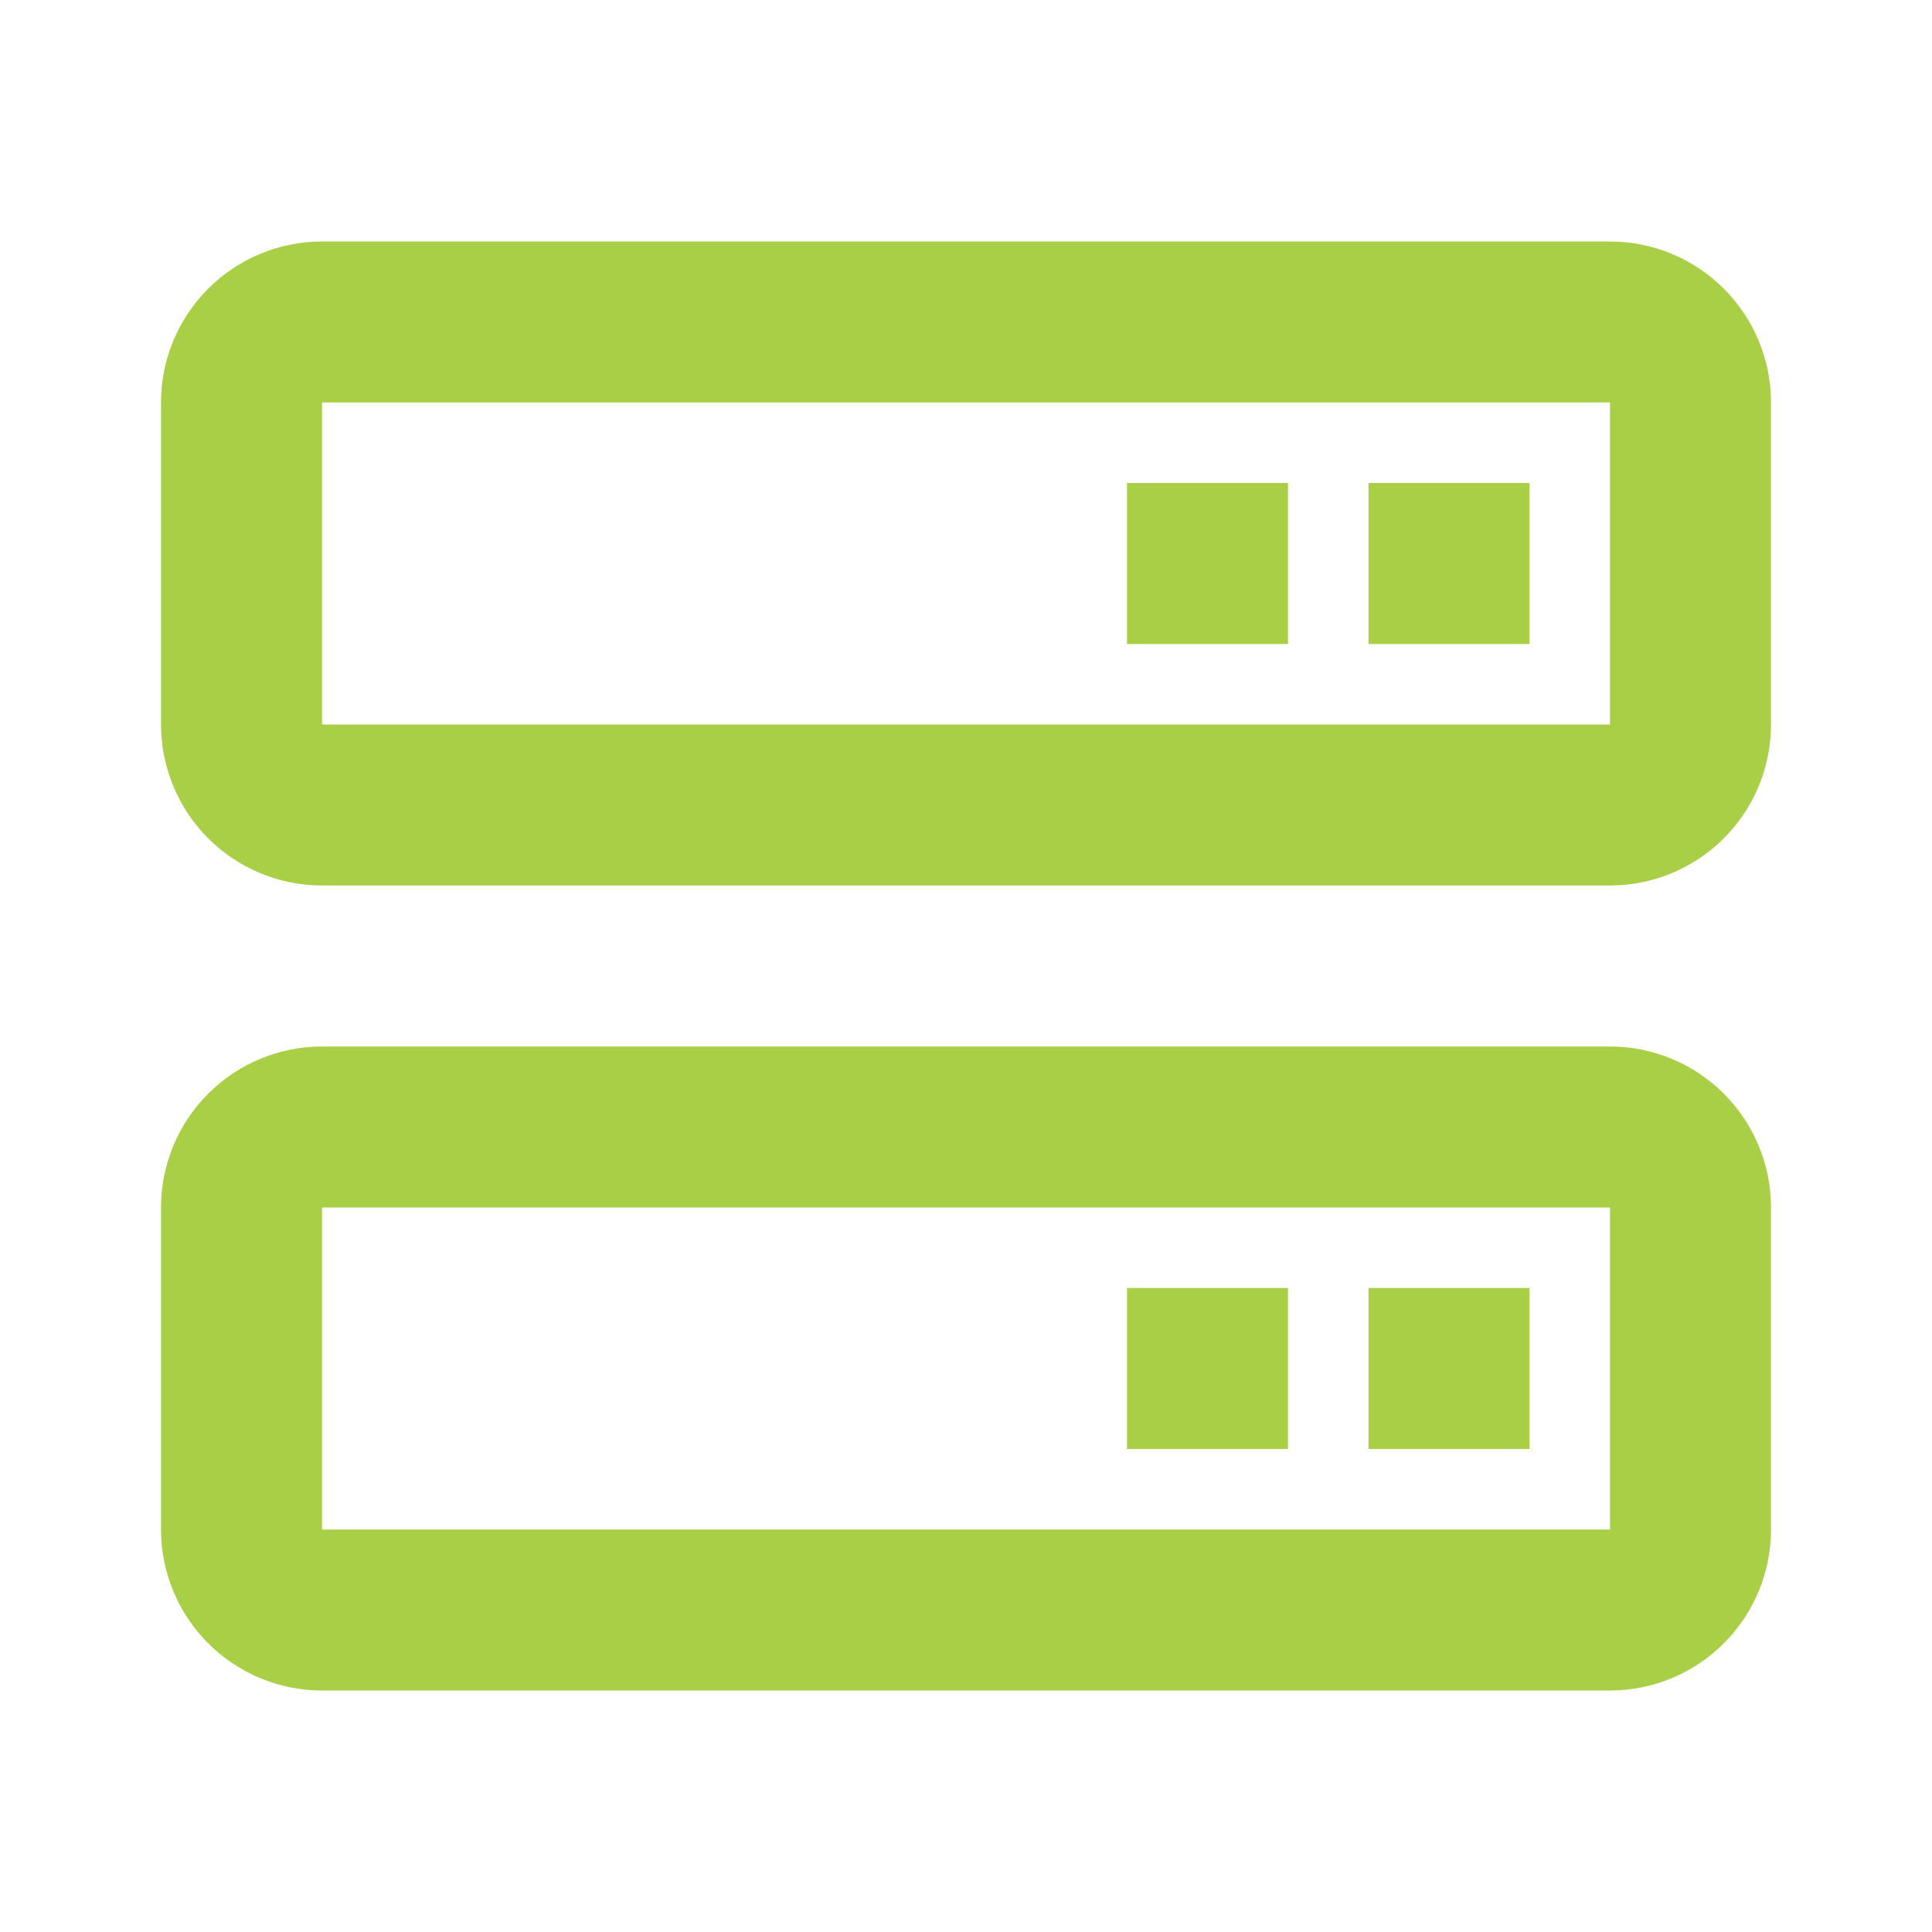
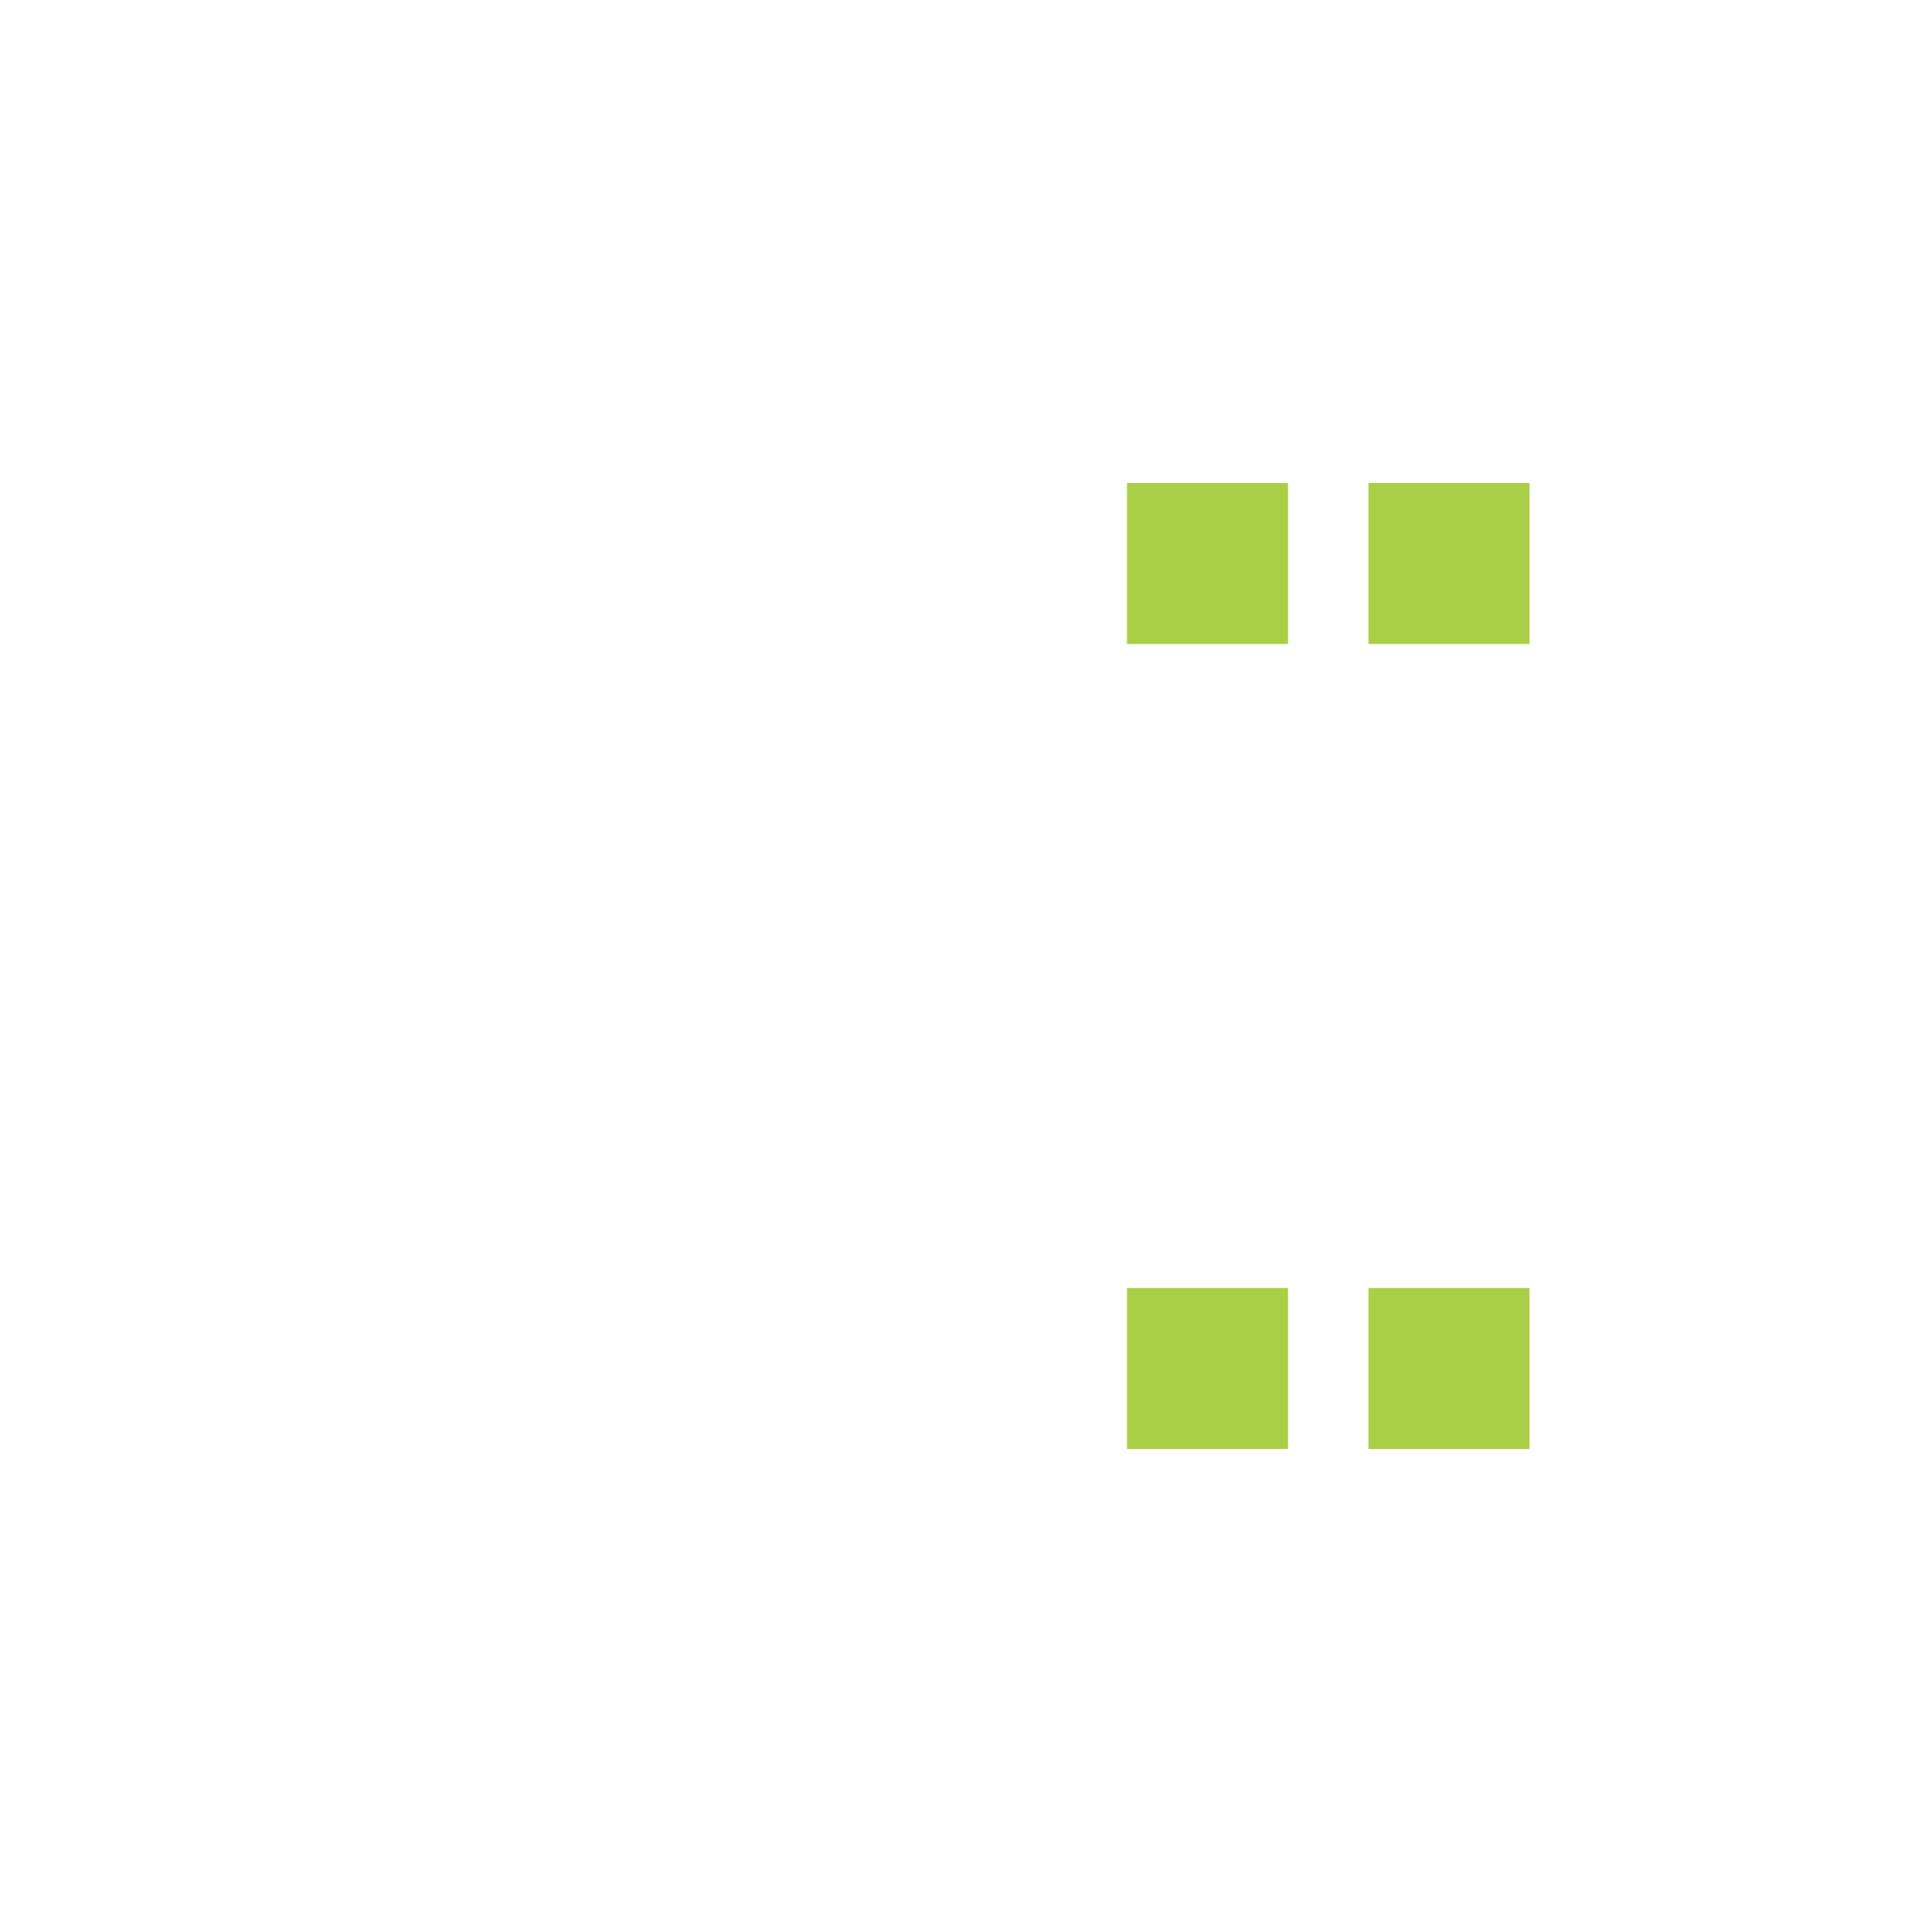
<svg xmlns="http://www.w3.org/2000/svg" preserveAspectRatio="xMidYMid slice" width="100px" height="100px" viewBox="0 0 24 24" fill="none">
-   <path d="M20 3H4C3.47 3 2.961 3.211 2.586 3.586C2.211 3.961 2 4.47 2 5V9C2 9.53 2.211 10.039 2.586 10.414C2.961 10.789 3.47 11 4 11H20C20.53 11 21.039 10.789 21.414 10.414C21.789 10.039 22 9.53 22 9V5C22 4.47 21.789 3.961 21.414 3.586C21.039 3.211 20.53 3 20 3ZM4 9V5H20V9H4ZM20 13H4C3.47 13 2.961 13.211 2.586 13.586C2.211 13.961 2 14.47 2 15V19C2 19.53 2.211 20.039 2.586 20.414C2.961 20.789 3.47 21 4 21H20C20.53 21 21.039 20.789 21.414 20.414C21.789 20.039 22 19.53 22 19V15C22 14.47 21.789 13.961 21.414 13.586C21.039 13.211 20.53 13 20 13ZM4 19V15H20V19H4Z" fill="#A8CF45" />
  <path d="M17 6H19V8H17V6ZM14 6H16V8H14V6ZM17 16H19V18H17V16ZM14 16H16V18H14V16Z" fill="#A8CF45" />
</svg>